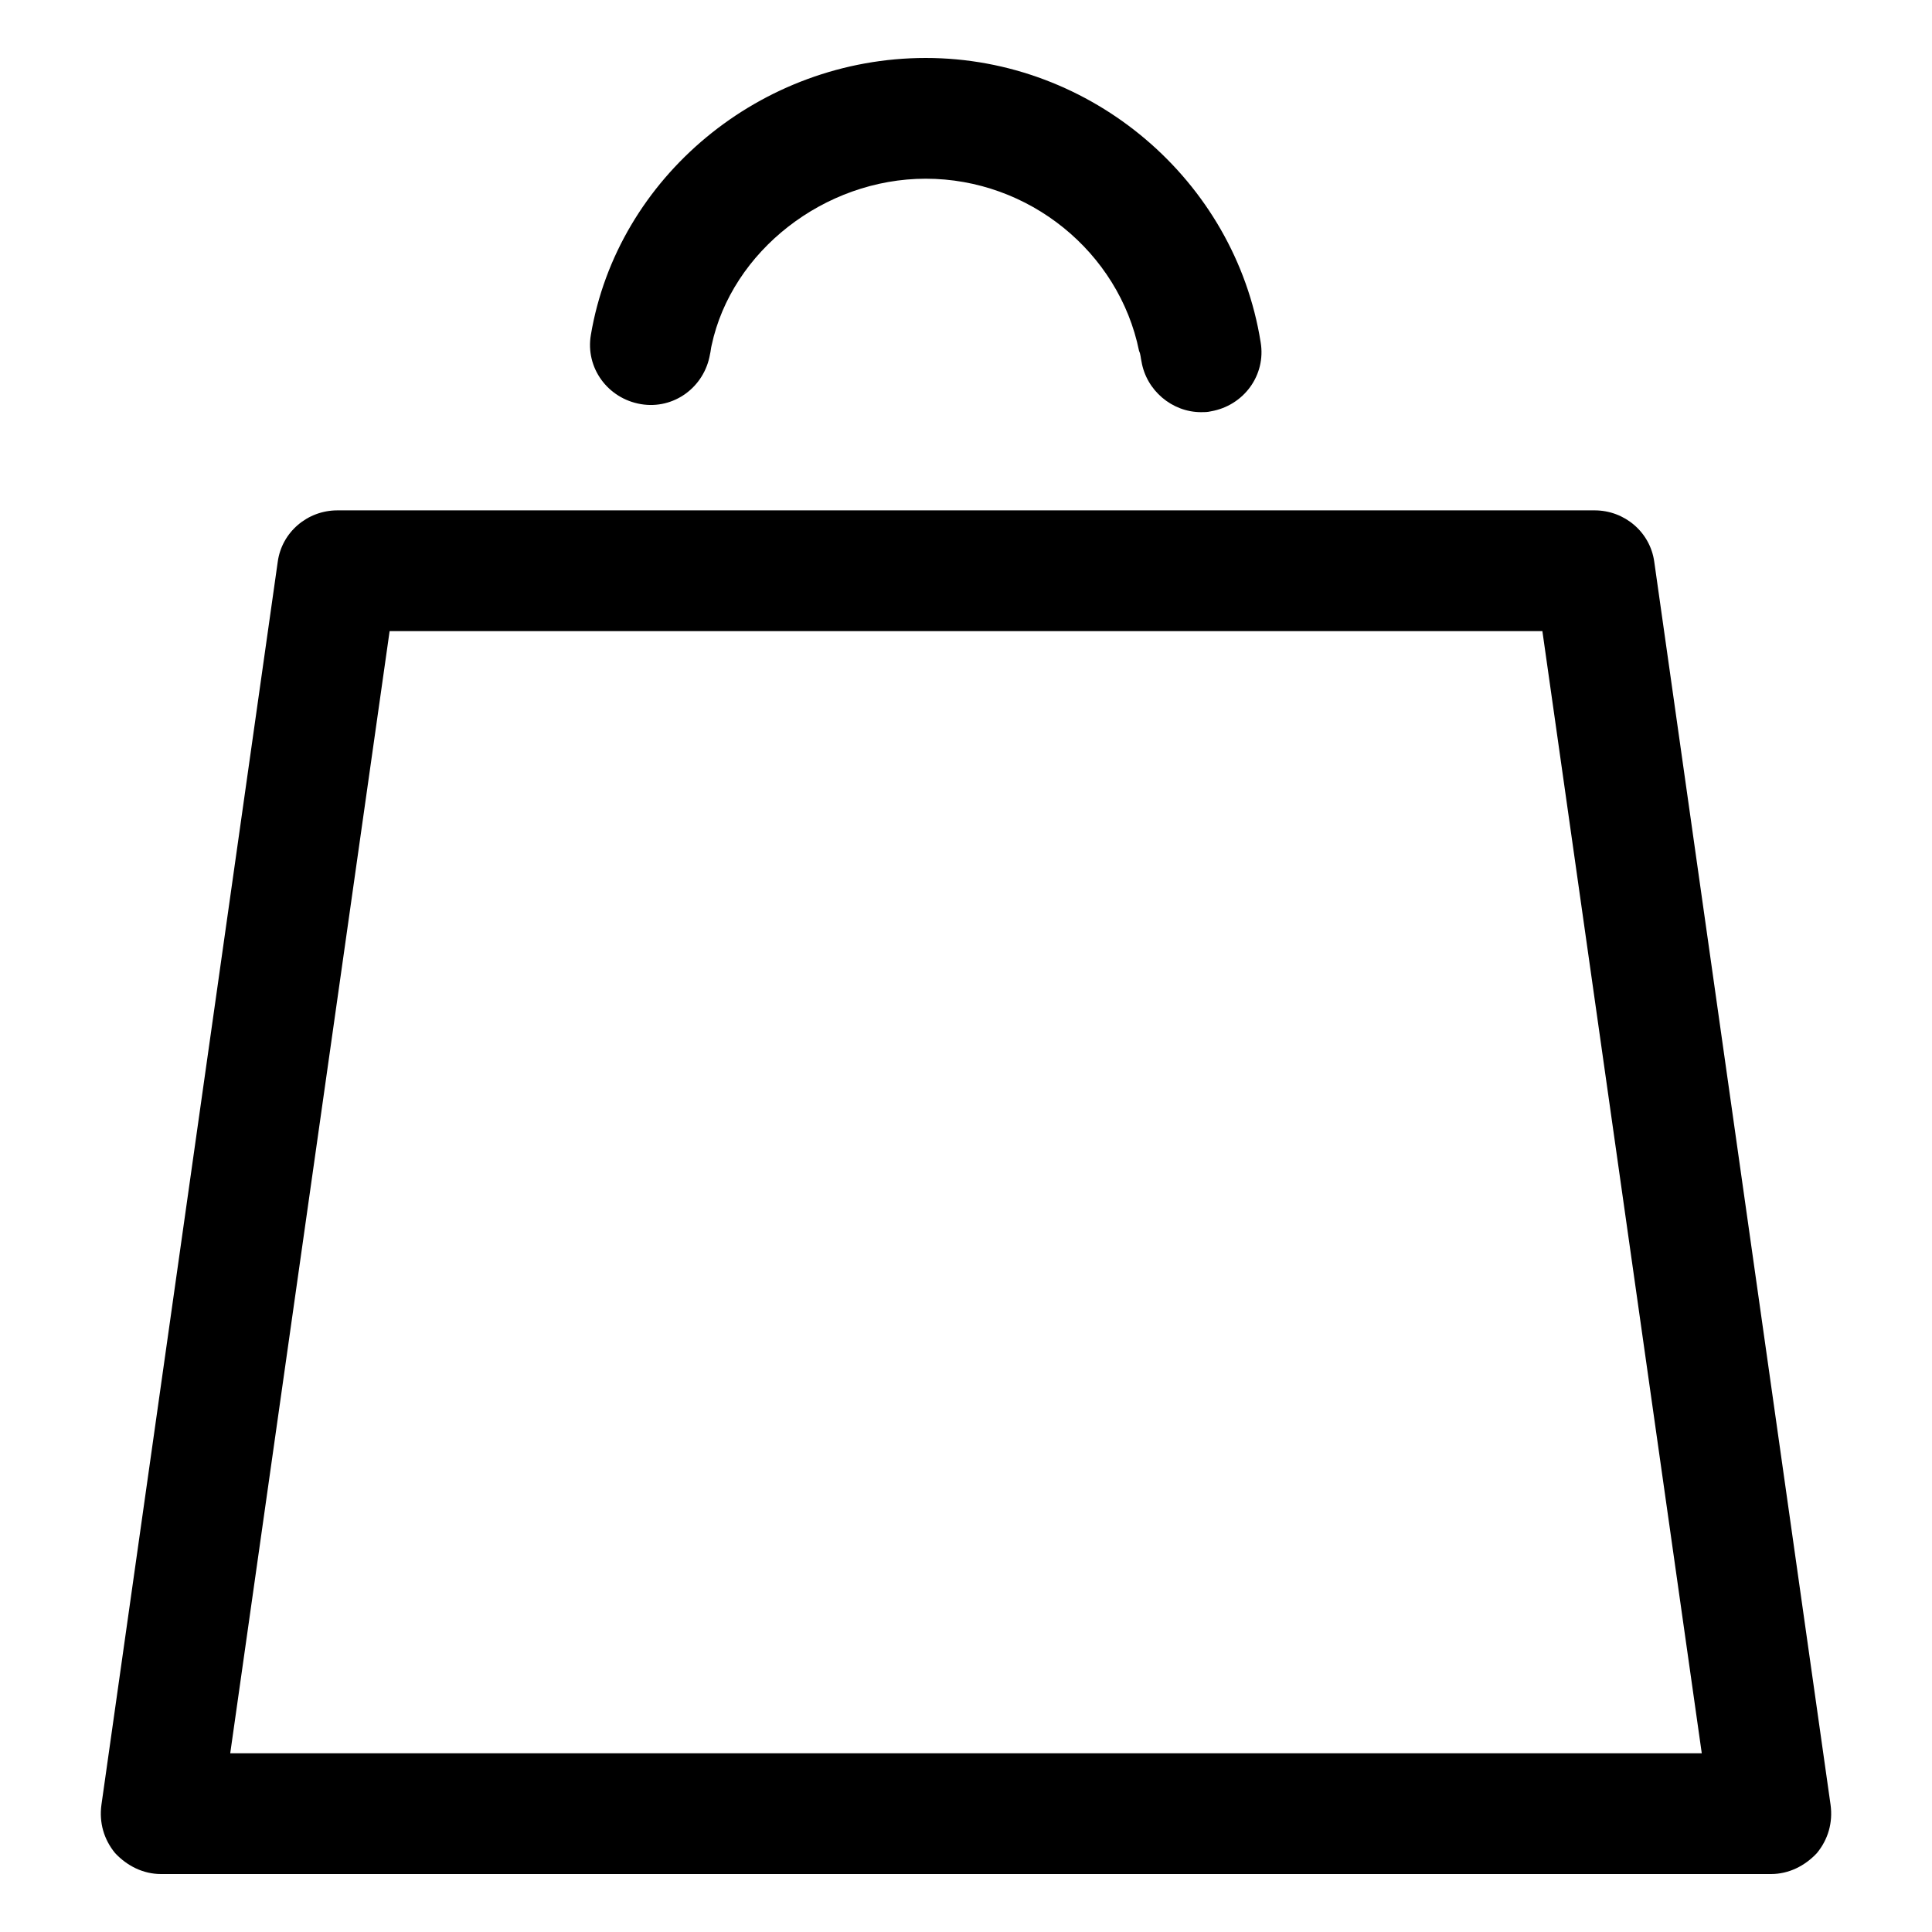
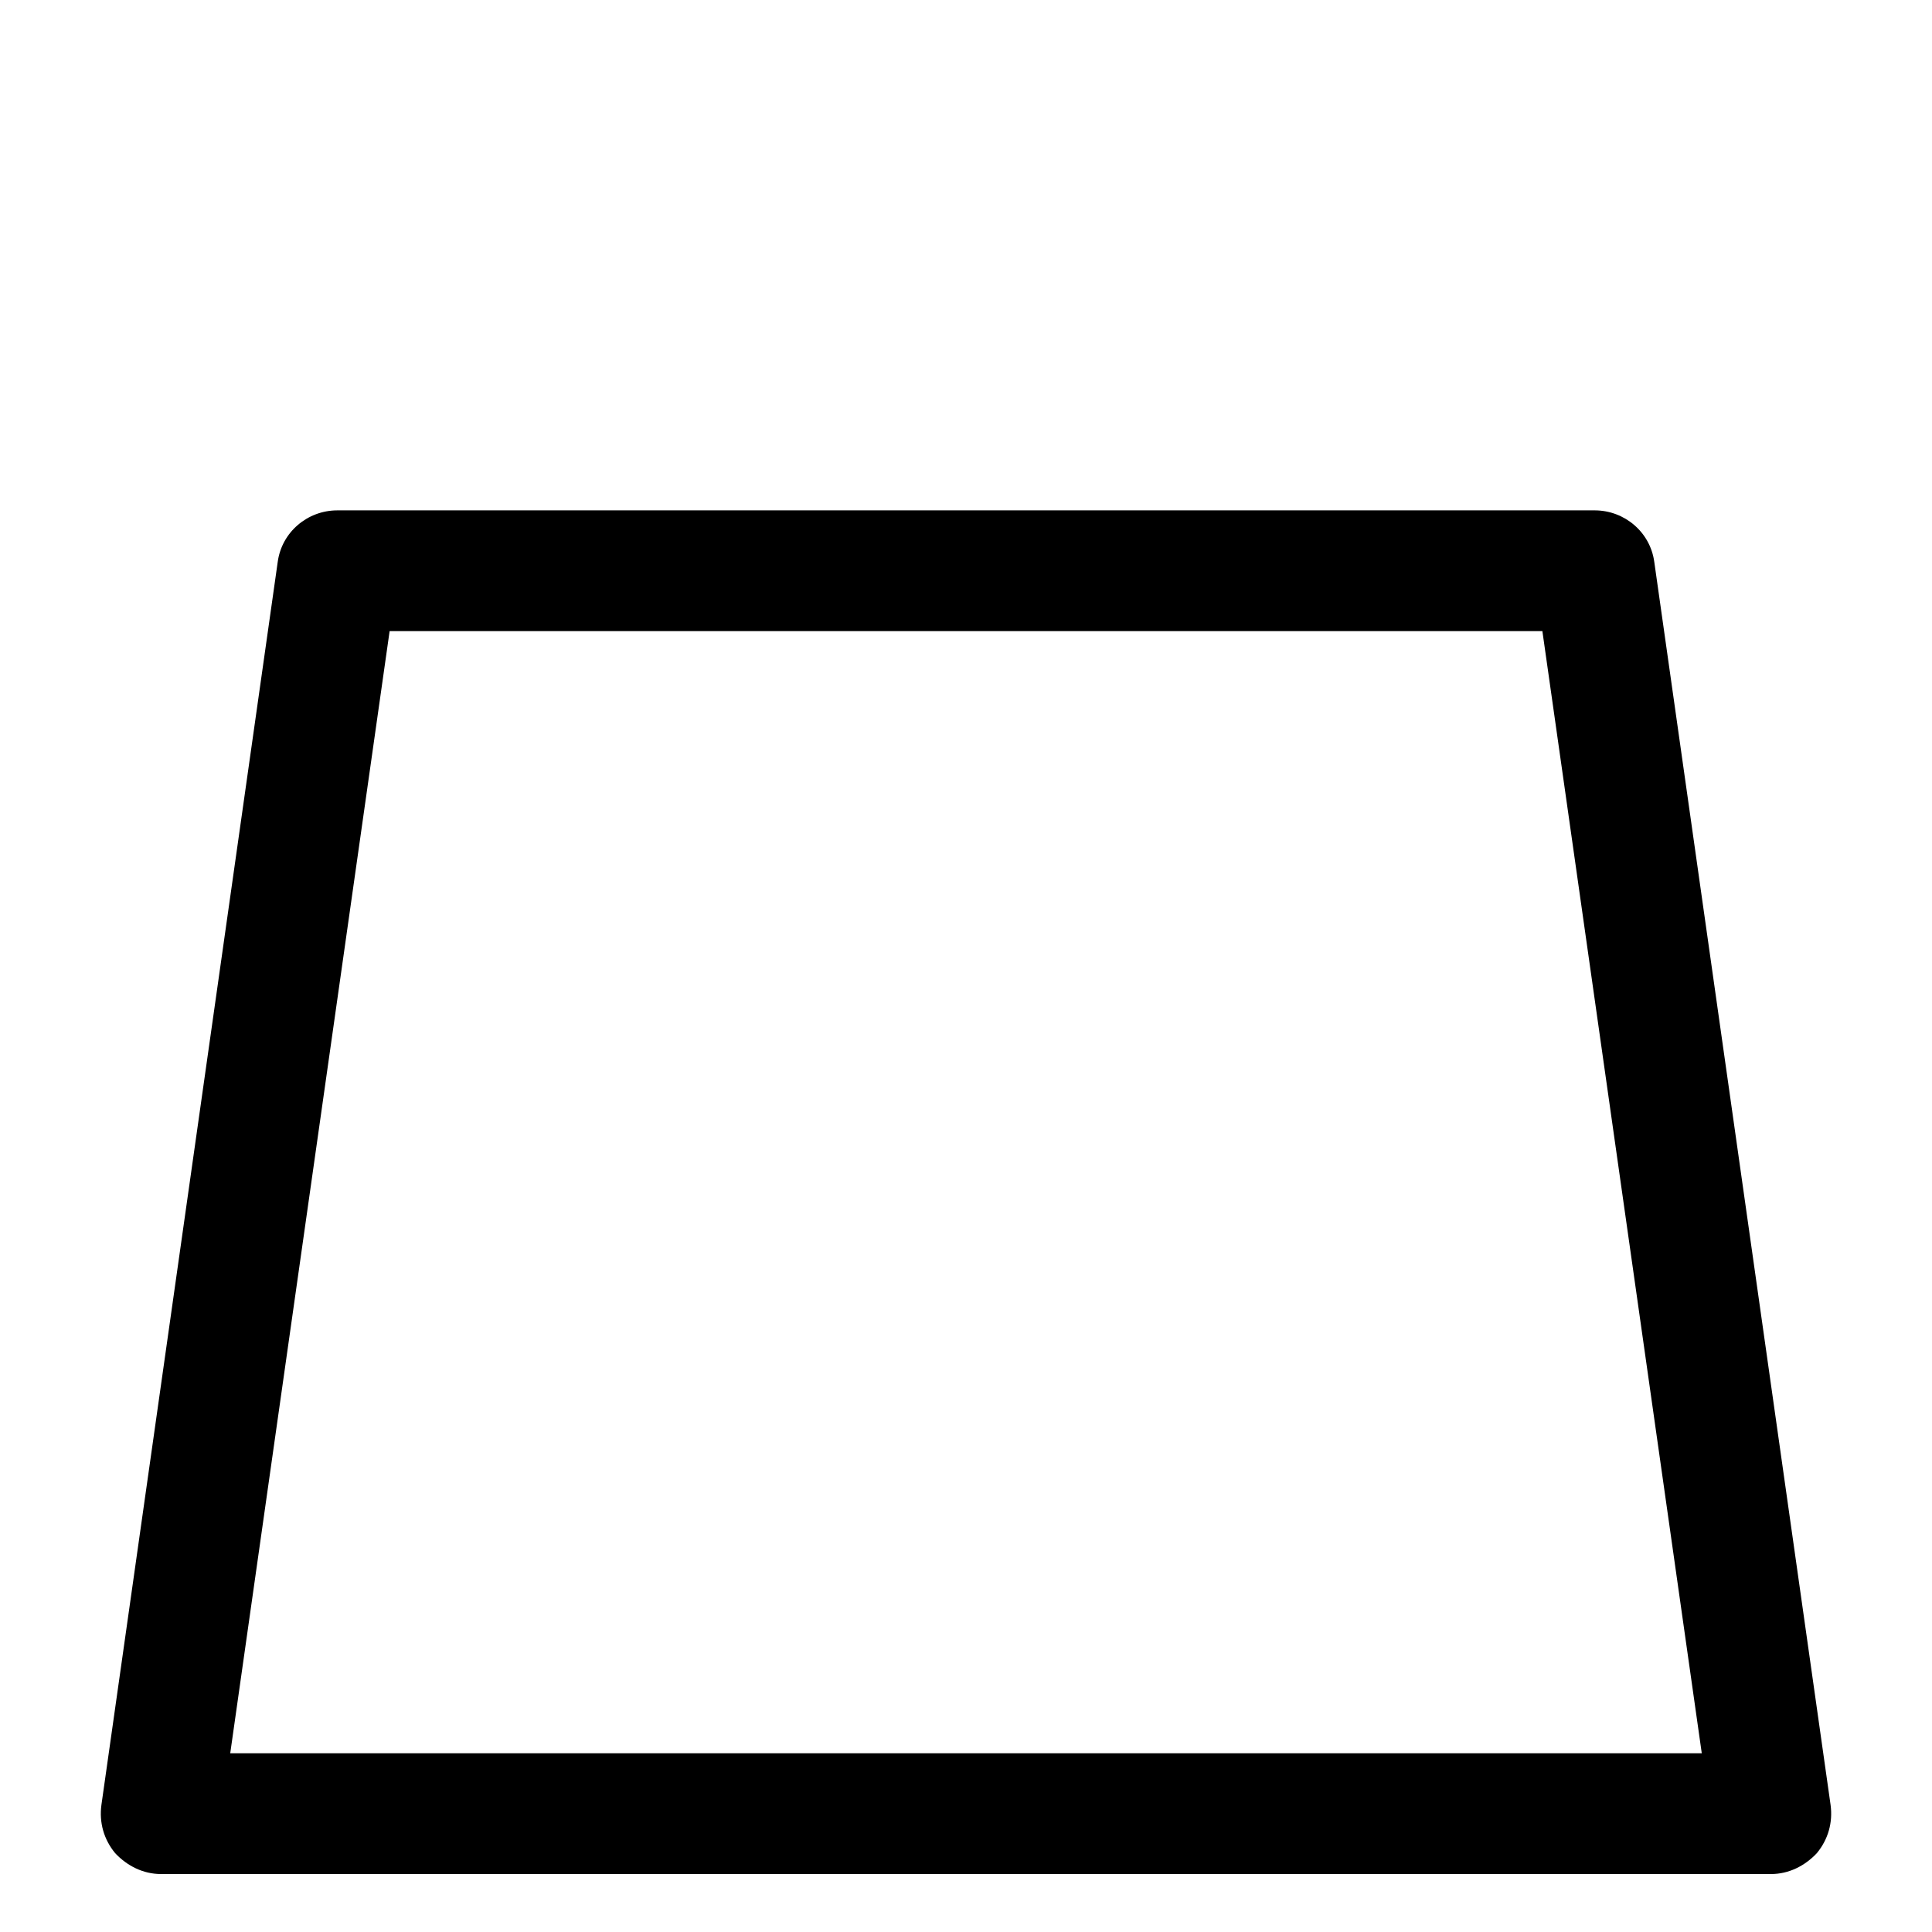
<svg xmlns="http://www.w3.org/2000/svg" version="1.1" id="Layer_1" x="0px" y="0px" viewBox="0 0 24 24" style="enable-background:new 0 0 24 24;" xml:space="preserve">
  <g>
-     <path d="M7.96,5.02C8.37,5.09,8.75,4.81,8.82,4.4c0.01-0.04,0.01-0.07,0.02-0.11c0.25-1.17,1.4-2.07,2.66-2.07   c1.28,0,2.4,0.91,2.65,2.14c0.02,0.04,0.02,0.09,0.03,0.13c0.06,0.36,0.38,0.63,0.74,0.63c0.04,0,0.08,0,0.12-0.01   c0.41-0.07,0.69-0.45,0.62-0.86c-0.32-2.01-2.1-3.53-4.16-3.53c-2.05,0-3.83,1.48-4.16,3.44C7.27,4.57,7.55,4.95,7.96,5.02z" />
    <path d="M20.55,6.98c-0.05-0.37-0.37-0.64-0.74-0.64H4.19c-0.37,0-0.69,0.27-0.74,0.64L1.26,22.42c-0.03,0.22,0.03,0.43,0.17,0.6   c0.15,0.16,0.35,0.26,0.57,0.26h20c0.22,0,0.42-0.1,0.57-0.26c0.14-0.17,0.2-0.38,0.17-0.6L20.55,6.98z M2.86,21.78L4.84,7.84   h14.32l1.98,13.94H2.86z" />
  </g>
</svg>